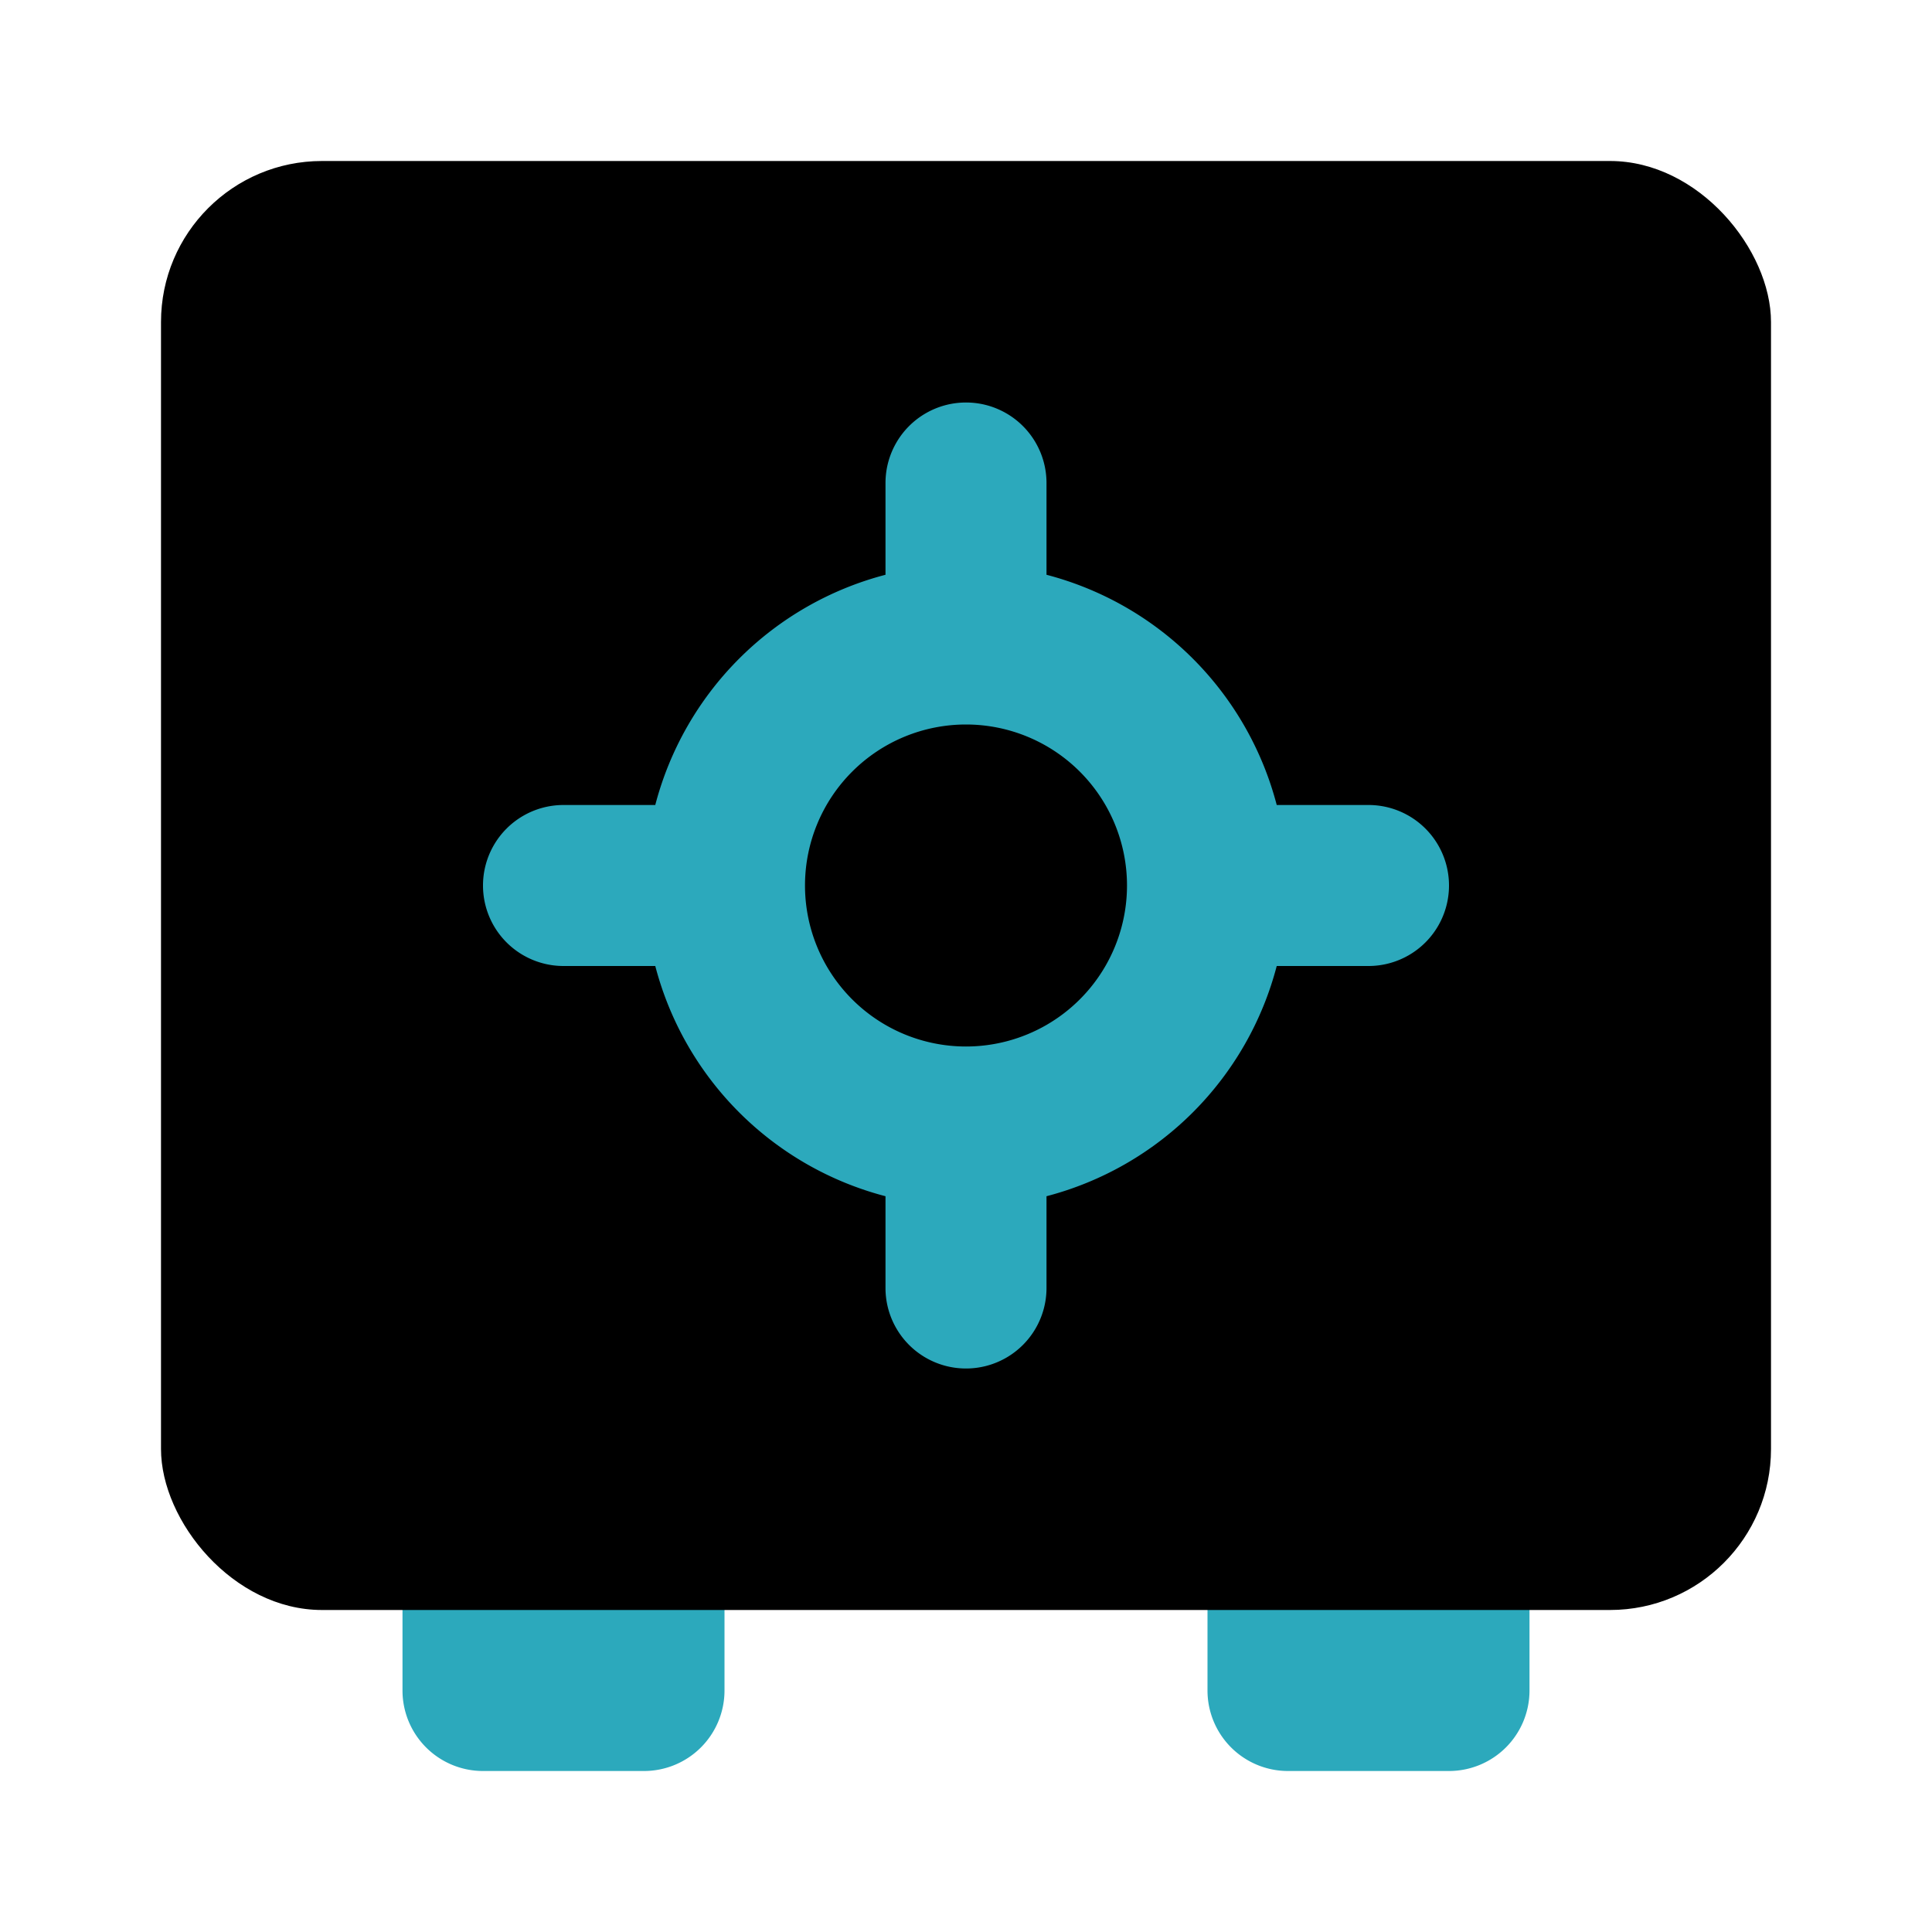
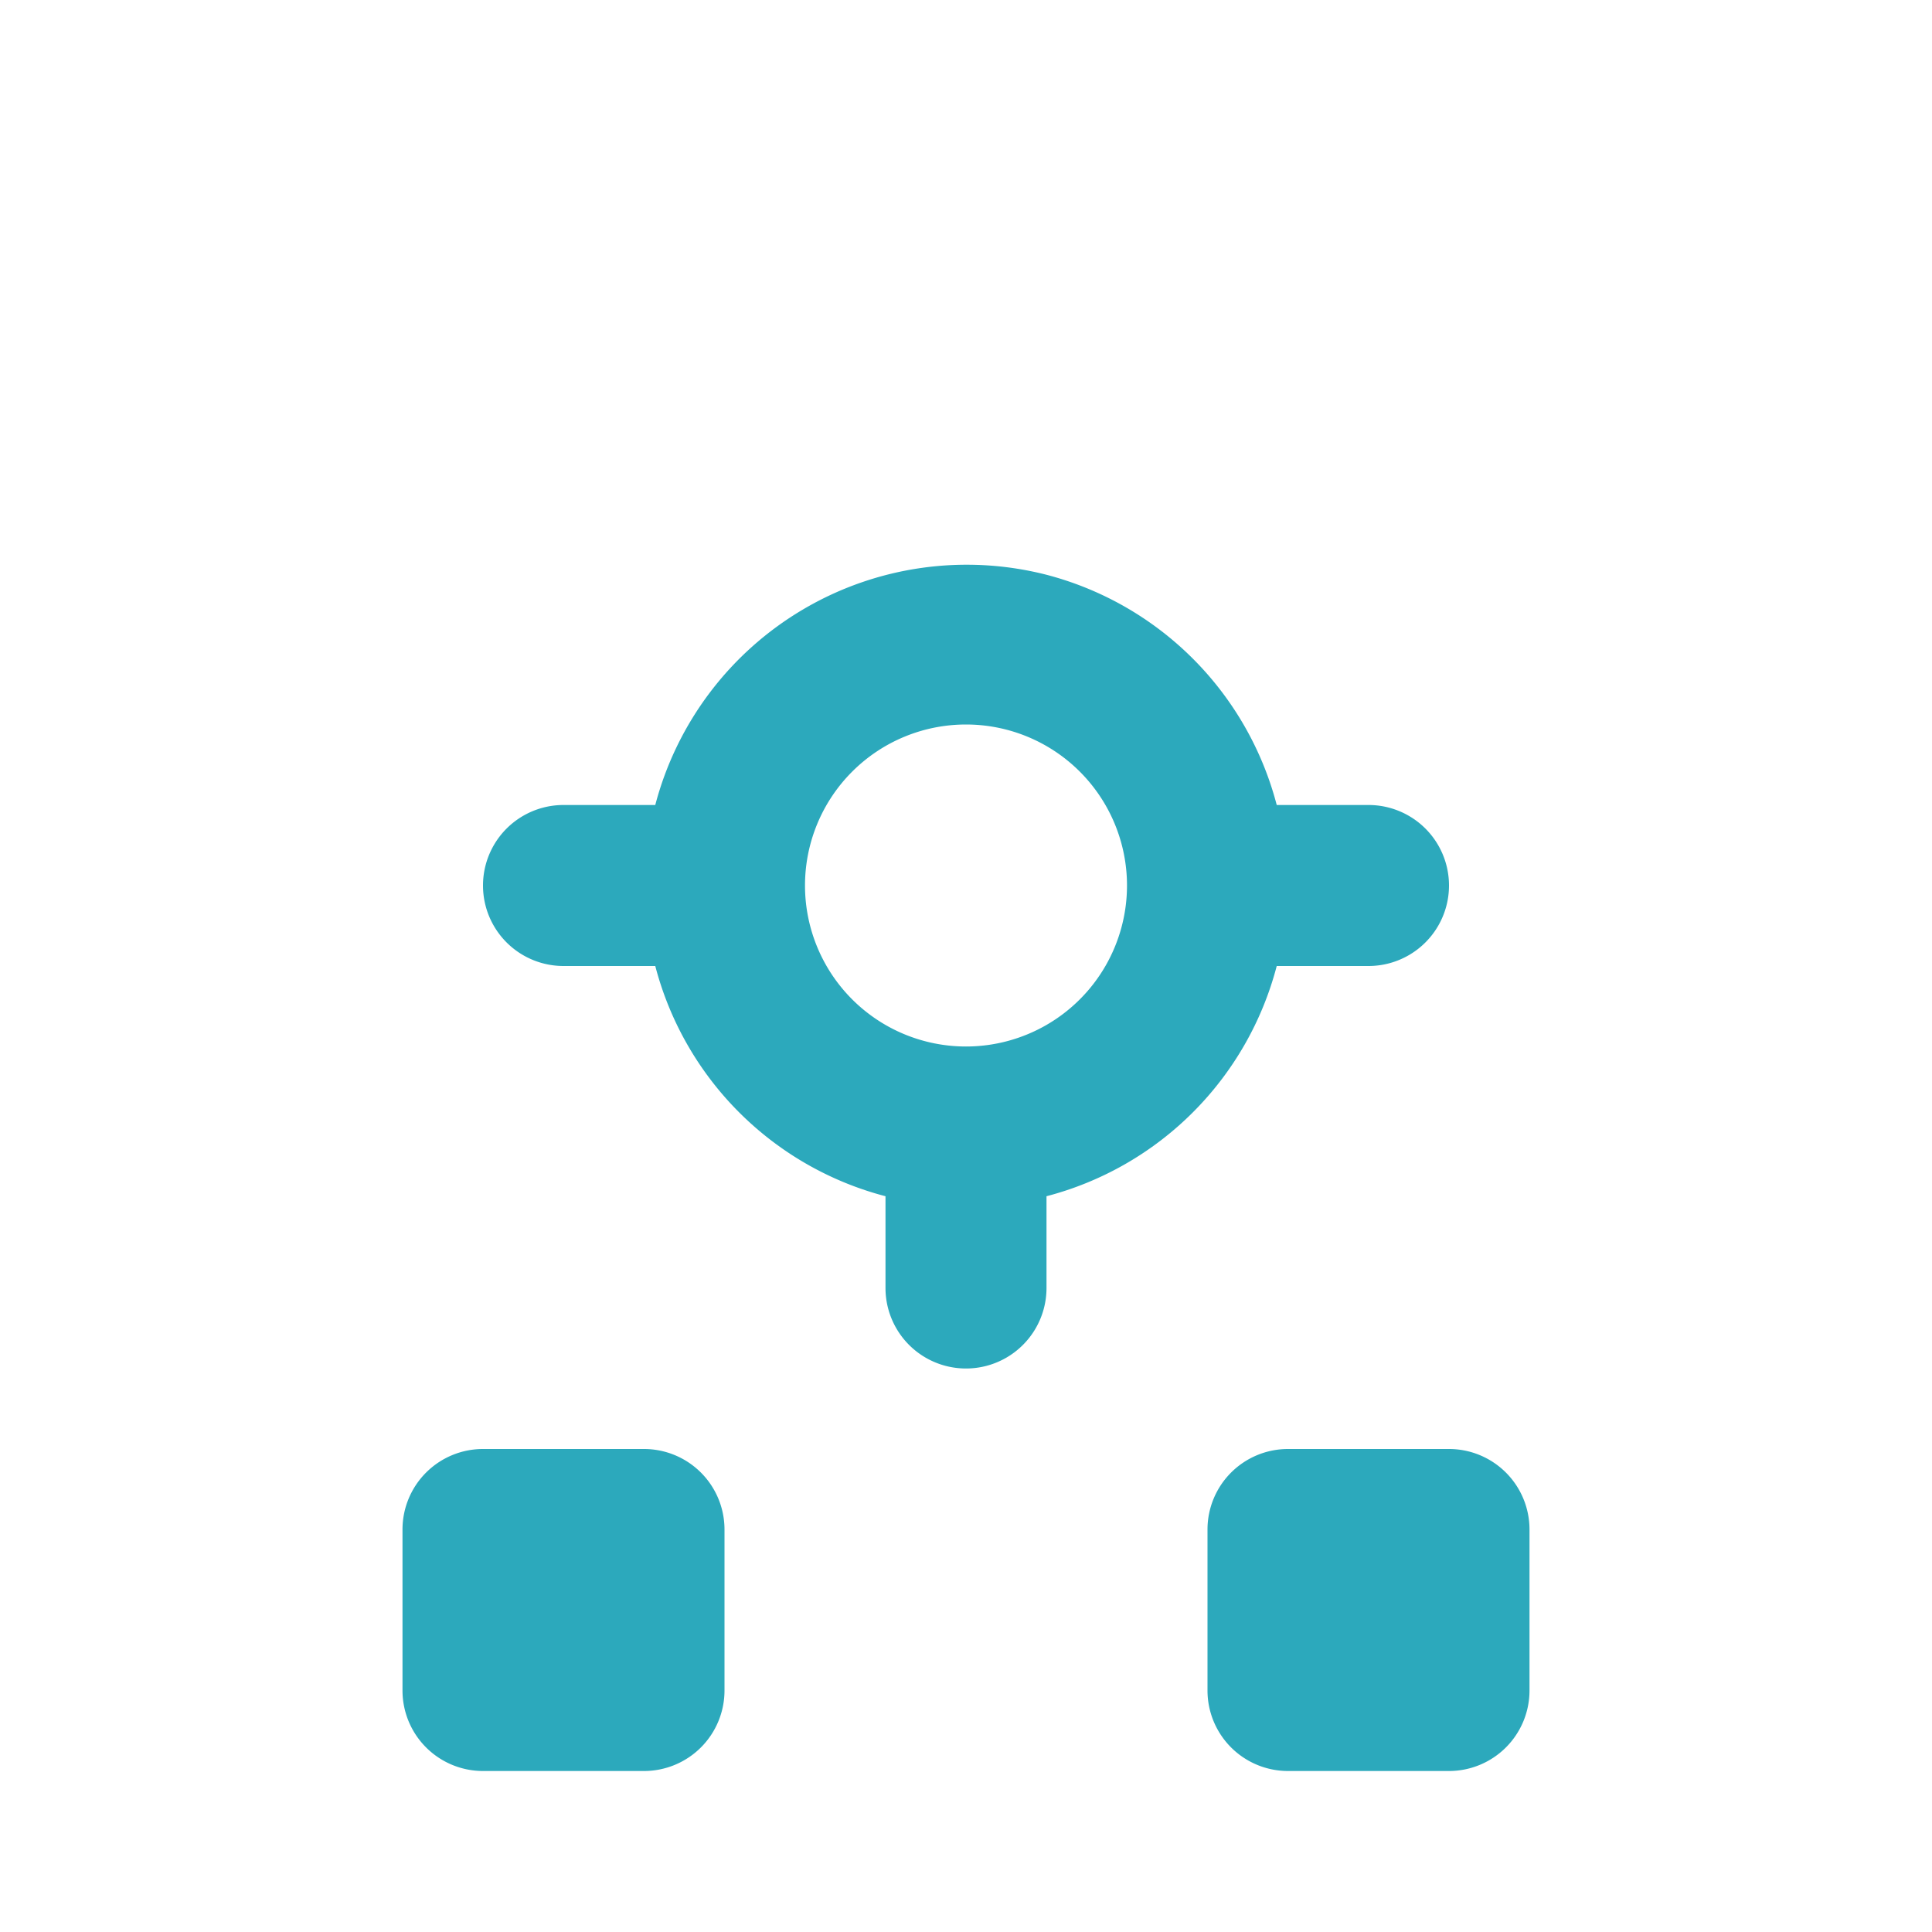
<svg xmlns="http://www.w3.org/2000/svg" fill="#000000" width="800px" height="800px" viewBox="0 0 24 24" id="safebox" data-name="Flat Color" class="icon flat-color">
  <path id="secondary" d="M8,22H6a1,1,0,0,1-1-1V19a1,1,0,0,1,1-1H8a1,1,0,0,1,1,1v2A1,1,0,0,1,8,22ZM7,20H7Zm12,1V19a1,1,0,0,0-1-1H16a1,1,0,0,0-1,1v2a1,1,0,0,0,1,1h2A1,1,0,0,0,19,21Z" style="fill: rgb(44, 169, 188);" />
-   <rect id="primary" x="2" y="2" width="20" height="18" rx="2" style="fill: rgb(0, 0, 0);" />
-   <path id="secondary-2" data-name="secondary" d="M17,10H15.86A4,4,0,0,0,13,7.14V6a1,1,0,0,0-2,0V7.14A4,4,0,0,0,8.14,10H7a1,1,0,0,0,0,2H8.14A4,4,0,0,0,11,14.86V16a1,1,0,0,0,2,0V14.86A4,4,0,0,0,15.86,12H17a1,1,0,0,0,0-2Zm-5,3a2,2,0,1,1,2-2A2,2,0,0,1,12,13Z" style="fill: rgb(44, 169, 188);" />
+   <path id="secondary-2" data-name="secondary" d="M17,10H15.86A4,4,0,0,0,13,7.14V6V7.14A4,4,0,0,0,8.14,10H7a1,1,0,0,0,0,2H8.14A4,4,0,0,0,11,14.86V16a1,1,0,0,0,2,0V14.86A4,4,0,0,0,15.86,12H17a1,1,0,0,0,0-2Zm-5,3a2,2,0,1,1,2-2A2,2,0,0,1,12,13Z" style="fill: rgb(44, 169, 188);" />
</svg>